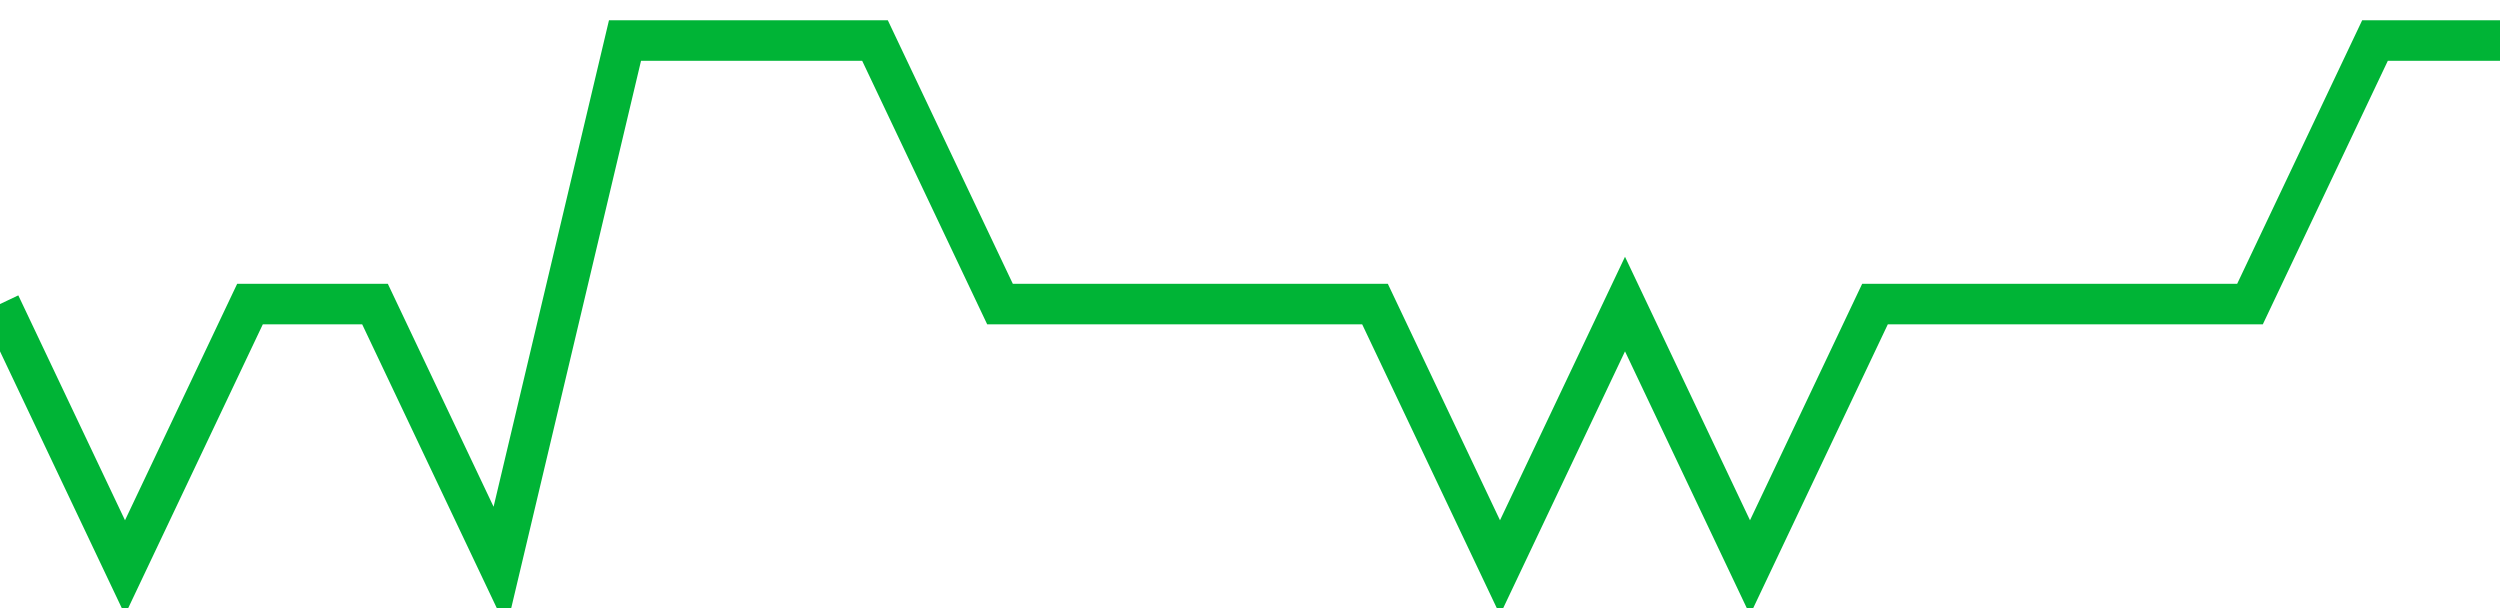
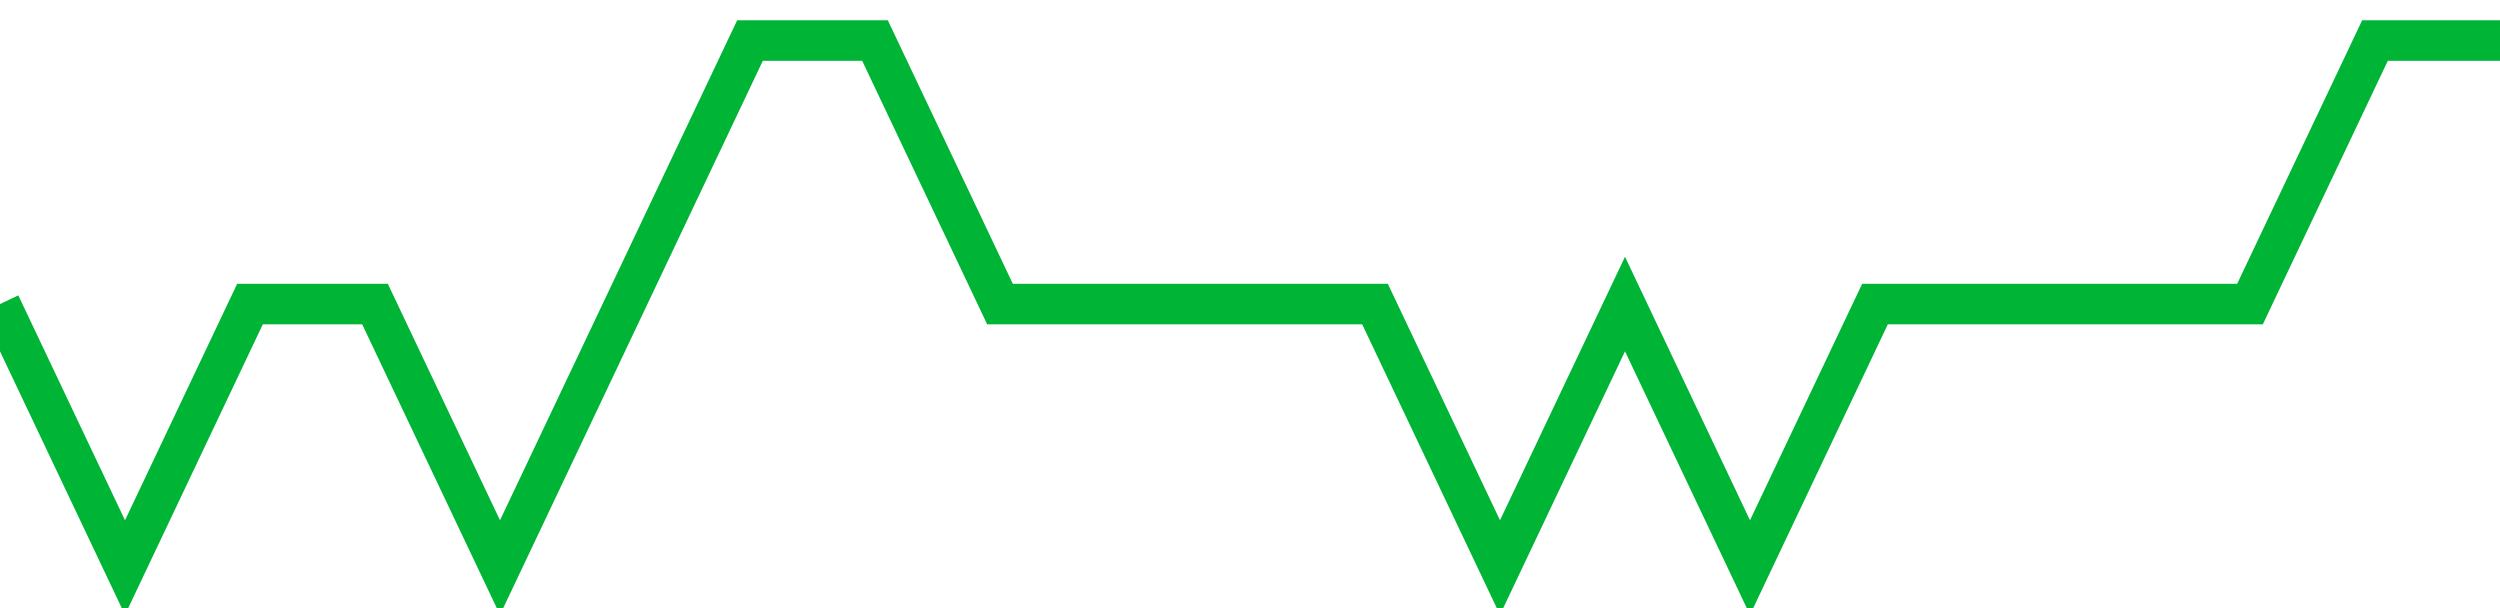
<svg xmlns="http://www.w3.org/2000/svg" viewBox="0 0 185 45" class="sparkline">
-   <path class="sparkline--fill" d="M 0 22.5 L 0 22.5 L 9.25 42 L 18.5 22.5 L 27.75 22.5 L 37 42 L 46.25 3 L 55.5 3 L 64.75 3 L 74 22.5 L 83.25 22.5 L 92.5 22.5 L 101.75 22.5 L 111 42 L 120.25 22.5 L 129.5 42 L 138.75 22.5 L 148 22.5 L 157.25 22.5 L 166.5 22.5 L 175.75 3 L 185 3 V 45 L 0 45 Z" stroke="none" fill="none" />
-   <path class="sparkline--line" d="M 0 22.5 L 0 22.5 L 9.25 42 L 18.5 22.5 L 27.75 22.5 L 37 42 L 46.25 3 L 55.5 3 L 64.75 3 L 74 22.5 L 83.25 22.5 L 92.5 22.5 L 101.75 22.5 L 111 42 L 120.25 22.5 L 129.5 42 L 138.75 22.5 L 148 22.5 L 157.25 22.5 L 166.5 22.5 L 175.75 3 L 185 3" fill="none" stroke-width="3" stroke="#00B436" />
+   <path class="sparkline--line" d="M 0 22.5 L 0 22.5 L 9.25 42 L 18.5 22.5 L 27.75 22.5 L 37 42 L 55.5 3 L 64.75 3 L 74 22.5 L 83.25 22.5 L 92.5 22.5 L 101.75 22.5 L 111 42 L 120.25 22.5 L 129.5 42 L 138.75 22.5 L 148 22.5 L 157.25 22.5 L 166.5 22.5 L 175.75 3 L 185 3" fill="none" stroke-width="3" stroke="#00B436" />
</svg>